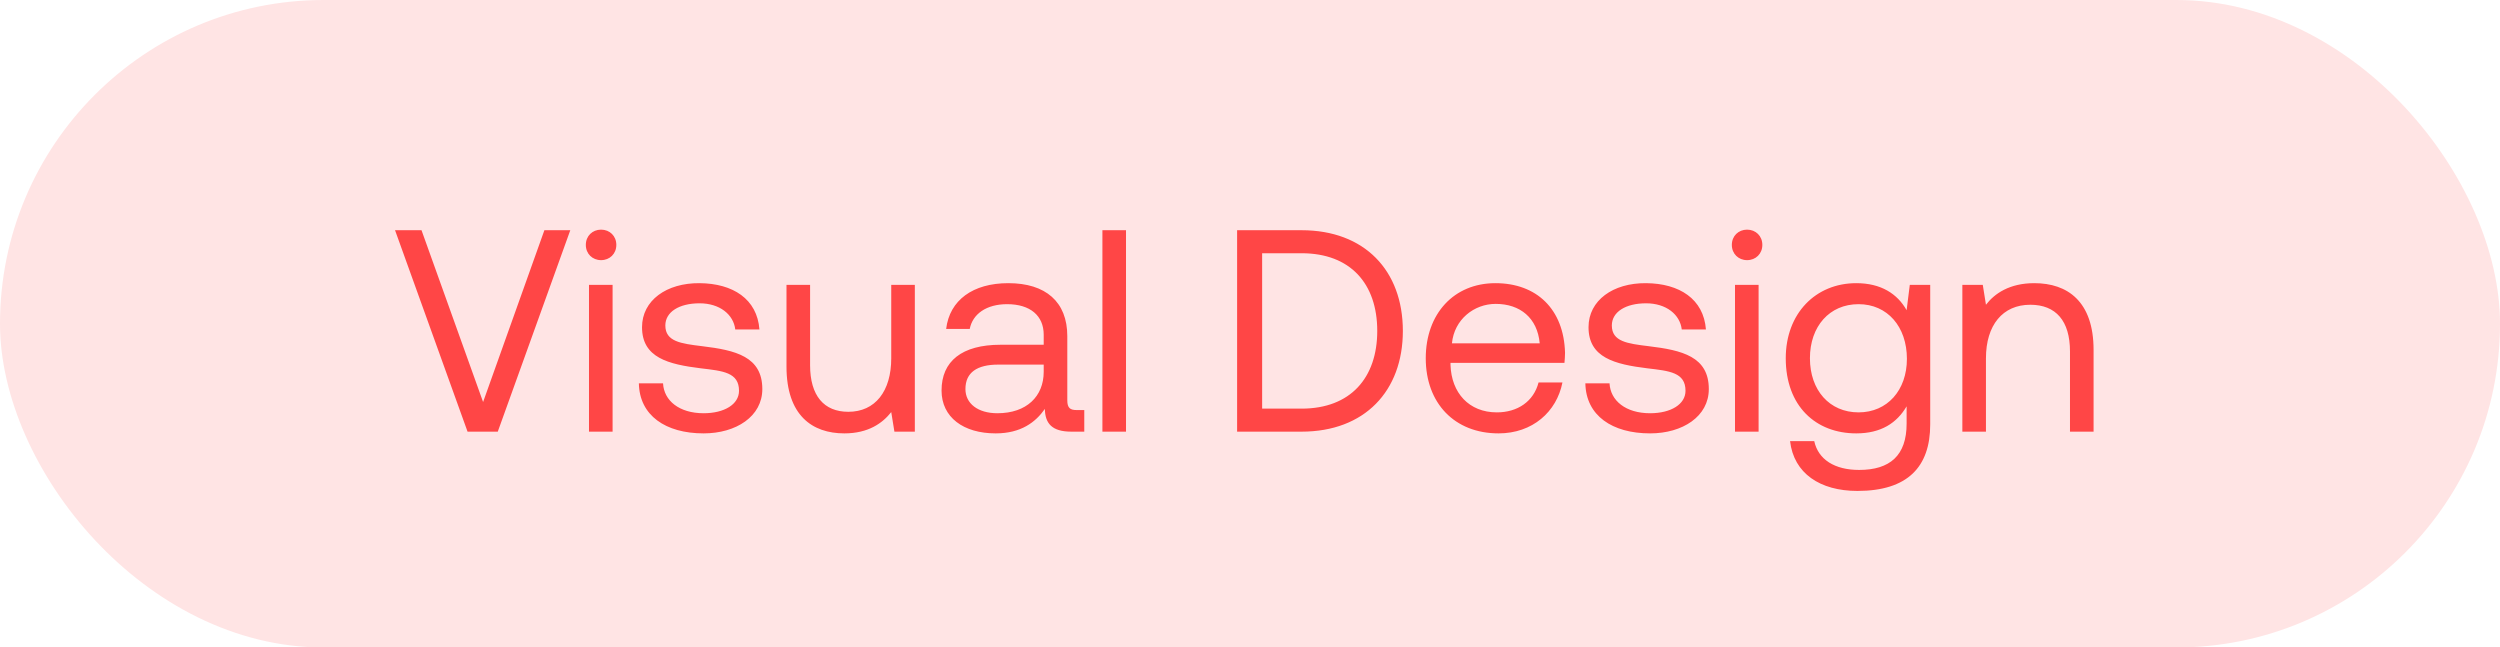
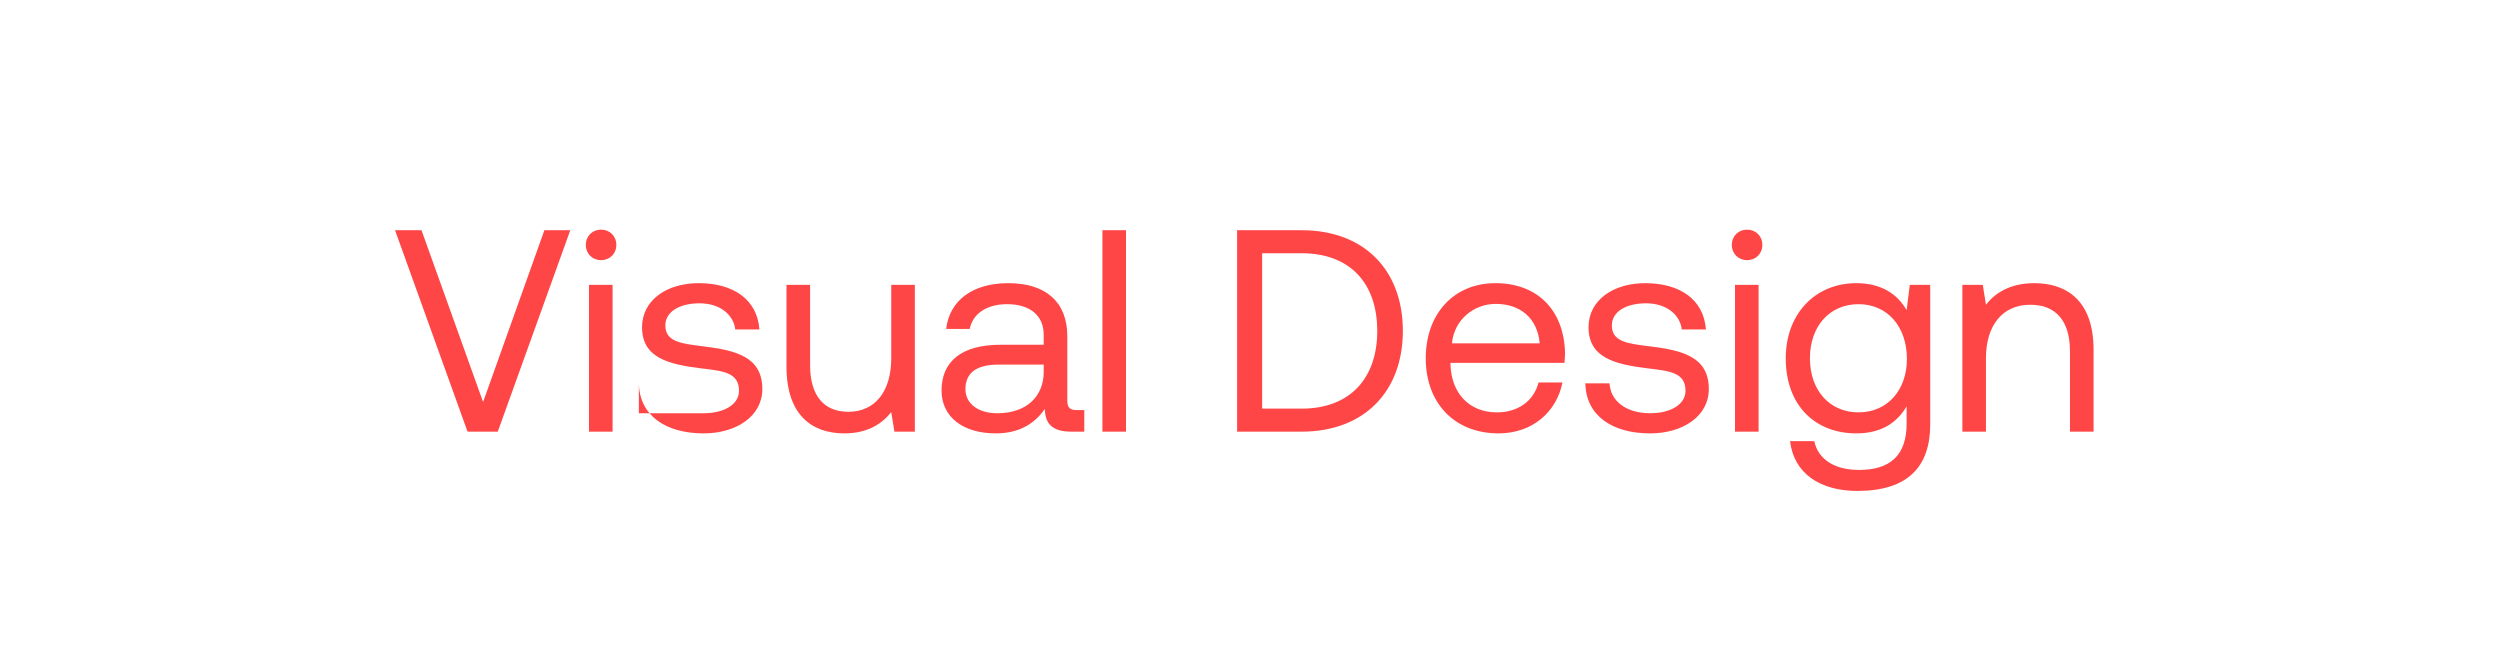
<svg xmlns="http://www.w3.org/2000/svg" width="139" height="36" viewBox="0 0 139 36" fill="none">
-   <rect width="139" height="36" rx="18" fill="#FFE4E4" />
-   <path d="M25.996 24H27.676L31.708 12.8H30.268L26.86 22.352L23.436 12.8H21.964L25.996 24ZM33.42 14.464C33.9 14.464 34.268 14.112 34.268 13.616C34.268 13.12 33.9 12.768 33.42 12.768C32.94 12.768 32.572 13.12 32.572 13.616C32.572 14.112 32.94 14.464 33.42 14.464ZM32.748 24H34.06V15.84H32.748V24ZM35.521 21.312C35.553 23.104 37.009 24.096 39.121 24.096C40.929 24.096 42.385 23.152 42.385 21.632C42.385 19.824 40.897 19.472 39.041 19.248C37.857 19.104 36.993 18.992 36.993 18.096C36.993 17.344 37.761 16.864 38.897 16.864C40.017 16.864 40.785 17.488 40.881 18.32H42.225C42.097 16.624 40.753 15.76 38.897 15.744C37.057 15.728 35.697 16.704 35.697 18.192C35.697 19.888 37.153 20.256 38.977 20.48C40.193 20.624 41.089 20.704 41.089 21.728C41.089 22.48 40.273 22.976 39.121 22.976C37.761 22.976 36.913 22.272 36.865 21.312H35.521ZM49.553 19.92C49.553 21.76 48.657 22.896 47.169 22.896C45.809 22.896 45.041 22 45.041 20.304V15.84H43.729V20.384C43.729 23.088 45.153 24.096 46.945 24.096C48.289 24.096 49.073 23.52 49.553 22.912L49.729 24H50.865V15.84H49.553V19.92ZM59.87 22.8C59.502 22.8 59.342 22.688 59.342 22.256V18.688C59.342 16.784 58.142 15.744 56.062 15.744C54.094 15.744 52.798 16.688 52.606 18.288H53.918C54.078 17.456 54.846 16.912 55.998 16.912C57.278 16.912 58.03 17.552 58.03 18.608V19.168H55.63C53.486 19.168 52.35 20.08 52.35 21.712C52.35 23.2 53.566 24.096 55.358 24.096C56.766 24.096 57.582 23.472 58.094 22.736C58.11 23.536 58.478 24 59.566 24H60.286V22.8H59.87ZM58.03 20.672C58.03 22.032 57.086 22.976 55.454 22.976C54.366 22.976 53.678 22.432 53.678 21.632C53.678 20.704 54.334 20.272 55.502 20.272H58.03V20.672ZM61.294 24H62.606V12.8H61.294V24ZM72.367 24C75.871 24 77.999 21.744 77.999 18.4C77.999 15.04 75.871 12.8 72.367 12.8H68.783V24H72.367ZM70.175 14.08H72.367C75.087 14.08 76.575 15.776 76.575 18.4C76.575 21.008 75.087 22.72 72.367 22.72H70.175V14.08ZM83.32 24.096C85.208 24.096 86.552 22.896 86.872 21.264H85.544C85.272 22.32 84.376 22.928 83.224 22.928C81.672 22.928 80.696 21.84 80.648 20.288V20.176H86.984C87 19.984 87.016 19.792 87.016 19.616C86.952 17.2 85.448 15.744 83.144 15.744C80.84 15.744 79.272 17.44 79.272 19.92C79.272 22.416 80.872 24.096 83.32 24.096ZM80.728 19.088C80.856 17.76 81.96 16.896 83.16 16.896C84.52 16.896 85.48 17.68 85.608 19.088H80.728ZM88.146 21.312C88.178 23.104 89.634 24.096 91.746 24.096C93.554 24.096 95.01 23.152 95.01 21.632C95.01 19.824 93.522 19.472 91.666 19.248C90.482 19.104 89.618 18.992 89.618 18.096C89.618 17.344 90.386 16.864 91.522 16.864C92.642 16.864 93.41 17.488 93.506 18.32H94.85C94.722 16.624 93.378 15.76 91.522 15.744C89.682 15.728 88.322 16.704 88.322 18.192C88.322 19.888 89.778 20.256 91.602 20.48C92.818 20.624 93.714 20.704 93.714 21.728C93.714 22.48 92.898 22.976 91.746 22.976C90.386 22.976 89.538 22.272 89.49 21.312H88.146ZM97.138 14.464C97.618 14.464 97.986 14.112 97.986 13.616C97.986 13.12 97.618 12.768 97.138 12.768C96.658 12.768 96.29 13.12 96.29 13.616C96.29 14.112 96.658 14.464 97.138 14.464ZM96.466 24H97.778V15.84H96.466V24ZM106.008 17.248C105.496 16.336 104.584 15.744 103.208 15.744C100.952 15.744 99.288 17.424 99.288 19.92C99.288 22.576 100.952 24.096 103.208 24.096C104.584 24.096 105.464 23.52 106.008 22.592V23.552C106.008 25.328 105.08 26.128 103.368 26.128C102.008 26.128 101.096 25.552 100.872 24.528H99.528C99.736 26.32 101.192 27.296 103.272 27.296C106.072 27.296 107.32 25.952 107.32 23.6V15.84H106.184L106.008 17.248ZM103.336 22.928C101.72 22.928 100.632 21.696 100.632 19.92C100.632 18.144 101.72 16.912 103.336 16.912C104.936 16.912 106.024 18.16 106.024 19.952C106.024 21.696 104.936 22.928 103.336 22.928ZM113.107 15.744C111.731 15.744 110.899 16.32 110.419 16.944L110.243 15.84H109.107V24H110.419V19.92C110.419 18.08 111.347 16.944 112.883 16.944C114.307 16.944 115.091 17.84 115.091 19.536V24H116.403V19.456C116.403 16.752 114.947 15.744 113.107 15.744Z" fill="#FF4646" />
+   <path d="M25.996 24H27.676L31.708 12.8H30.268L26.86 22.352L23.436 12.8H21.964L25.996 24ZM33.42 14.464C33.9 14.464 34.268 14.112 34.268 13.616C34.268 13.12 33.9 12.768 33.42 12.768C32.94 12.768 32.572 13.12 32.572 13.616C32.572 14.112 32.94 14.464 33.42 14.464ZM32.748 24H34.06V15.84H32.748V24ZM35.521 21.312C35.553 23.104 37.009 24.096 39.121 24.096C40.929 24.096 42.385 23.152 42.385 21.632C42.385 19.824 40.897 19.472 39.041 19.248C37.857 19.104 36.993 18.992 36.993 18.096C36.993 17.344 37.761 16.864 38.897 16.864C40.017 16.864 40.785 17.488 40.881 18.32H42.225C42.097 16.624 40.753 15.76 38.897 15.744C37.057 15.728 35.697 16.704 35.697 18.192C35.697 19.888 37.153 20.256 38.977 20.48C40.193 20.624 41.089 20.704 41.089 21.728C41.089 22.48 40.273 22.976 39.121 22.976H35.521ZM49.553 19.92C49.553 21.76 48.657 22.896 47.169 22.896C45.809 22.896 45.041 22 45.041 20.304V15.84H43.729V20.384C43.729 23.088 45.153 24.096 46.945 24.096C48.289 24.096 49.073 23.52 49.553 22.912L49.729 24H50.865V15.84H49.553V19.92ZM59.87 22.8C59.502 22.8 59.342 22.688 59.342 22.256V18.688C59.342 16.784 58.142 15.744 56.062 15.744C54.094 15.744 52.798 16.688 52.606 18.288H53.918C54.078 17.456 54.846 16.912 55.998 16.912C57.278 16.912 58.03 17.552 58.03 18.608V19.168H55.63C53.486 19.168 52.35 20.08 52.35 21.712C52.35 23.2 53.566 24.096 55.358 24.096C56.766 24.096 57.582 23.472 58.094 22.736C58.11 23.536 58.478 24 59.566 24H60.286V22.8H59.87ZM58.03 20.672C58.03 22.032 57.086 22.976 55.454 22.976C54.366 22.976 53.678 22.432 53.678 21.632C53.678 20.704 54.334 20.272 55.502 20.272H58.03V20.672ZM61.294 24H62.606V12.8H61.294V24ZM72.367 24C75.871 24 77.999 21.744 77.999 18.4C77.999 15.04 75.871 12.8 72.367 12.8H68.783V24H72.367ZM70.175 14.08H72.367C75.087 14.08 76.575 15.776 76.575 18.4C76.575 21.008 75.087 22.72 72.367 22.72H70.175V14.08ZM83.32 24.096C85.208 24.096 86.552 22.896 86.872 21.264H85.544C85.272 22.32 84.376 22.928 83.224 22.928C81.672 22.928 80.696 21.84 80.648 20.288V20.176H86.984C87 19.984 87.016 19.792 87.016 19.616C86.952 17.2 85.448 15.744 83.144 15.744C80.84 15.744 79.272 17.44 79.272 19.92C79.272 22.416 80.872 24.096 83.32 24.096ZM80.728 19.088C80.856 17.76 81.96 16.896 83.16 16.896C84.52 16.896 85.48 17.68 85.608 19.088H80.728ZM88.146 21.312C88.178 23.104 89.634 24.096 91.746 24.096C93.554 24.096 95.01 23.152 95.01 21.632C95.01 19.824 93.522 19.472 91.666 19.248C90.482 19.104 89.618 18.992 89.618 18.096C89.618 17.344 90.386 16.864 91.522 16.864C92.642 16.864 93.41 17.488 93.506 18.32H94.85C94.722 16.624 93.378 15.76 91.522 15.744C89.682 15.728 88.322 16.704 88.322 18.192C88.322 19.888 89.778 20.256 91.602 20.48C92.818 20.624 93.714 20.704 93.714 21.728C93.714 22.48 92.898 22.976 91.746 22.976C90.386 22.976 89.538 22.272 89.49 21.312H88.146ZM97.138 14.464C97.618 14.464 97.986 14.112 97.986 13.616C97.986 13.12 97.618 12.768 97.138 12.768C96.658 12.768 96.29 13.12 96.29 13.616C96.29 14.112 96.658 14.464 97.138 14.464ZM96.466 24H97.778V15.84H96.466V24ZM106.008 17.248C105.496 16.336 104.584 15.744 103.208 15.744C100.952 15.744 99.288 17.424 99.288 19.92C99.288 22.576 100.952 24.096 103.208 24.096C104.584 24.096 105.464 23.52 106.008 22.592V23.552C106.008 25.328 105.08 26.128 103.368 26.128C102.008 26.128 101.096 25.552 100.872 24.528H99.528C99.736 26.32 101.192 27.296 103.272 27.296C106.072 27.296 107.32 25.952 107.32 23.6V15.84H106.184L106.008 17.248ZM103.336 22.928C101.72 22.928 100.632 21.696 100.632 19.92C100.632 18.144 101.72 16.912 103.336 16.912C104.936 16.912 106.024 18.16 106.024 19.952C106.024 21.696 104.936 22.928 103.336 22.928ZM113.107 15.744C111.731 15.744 110.899 16.32 110.419 16.944L110.243 15.84H109.107V24H110.419V19.92C110.419 18.08 111.347 16.944 112.883 16.944C114.307 16.944 115.091 17.84 115.091 19.536V24H116.403V19.456C116.403 16.752 114.947 15.744 113.107 15.744Z" fill="#FF4646" />
</svg>